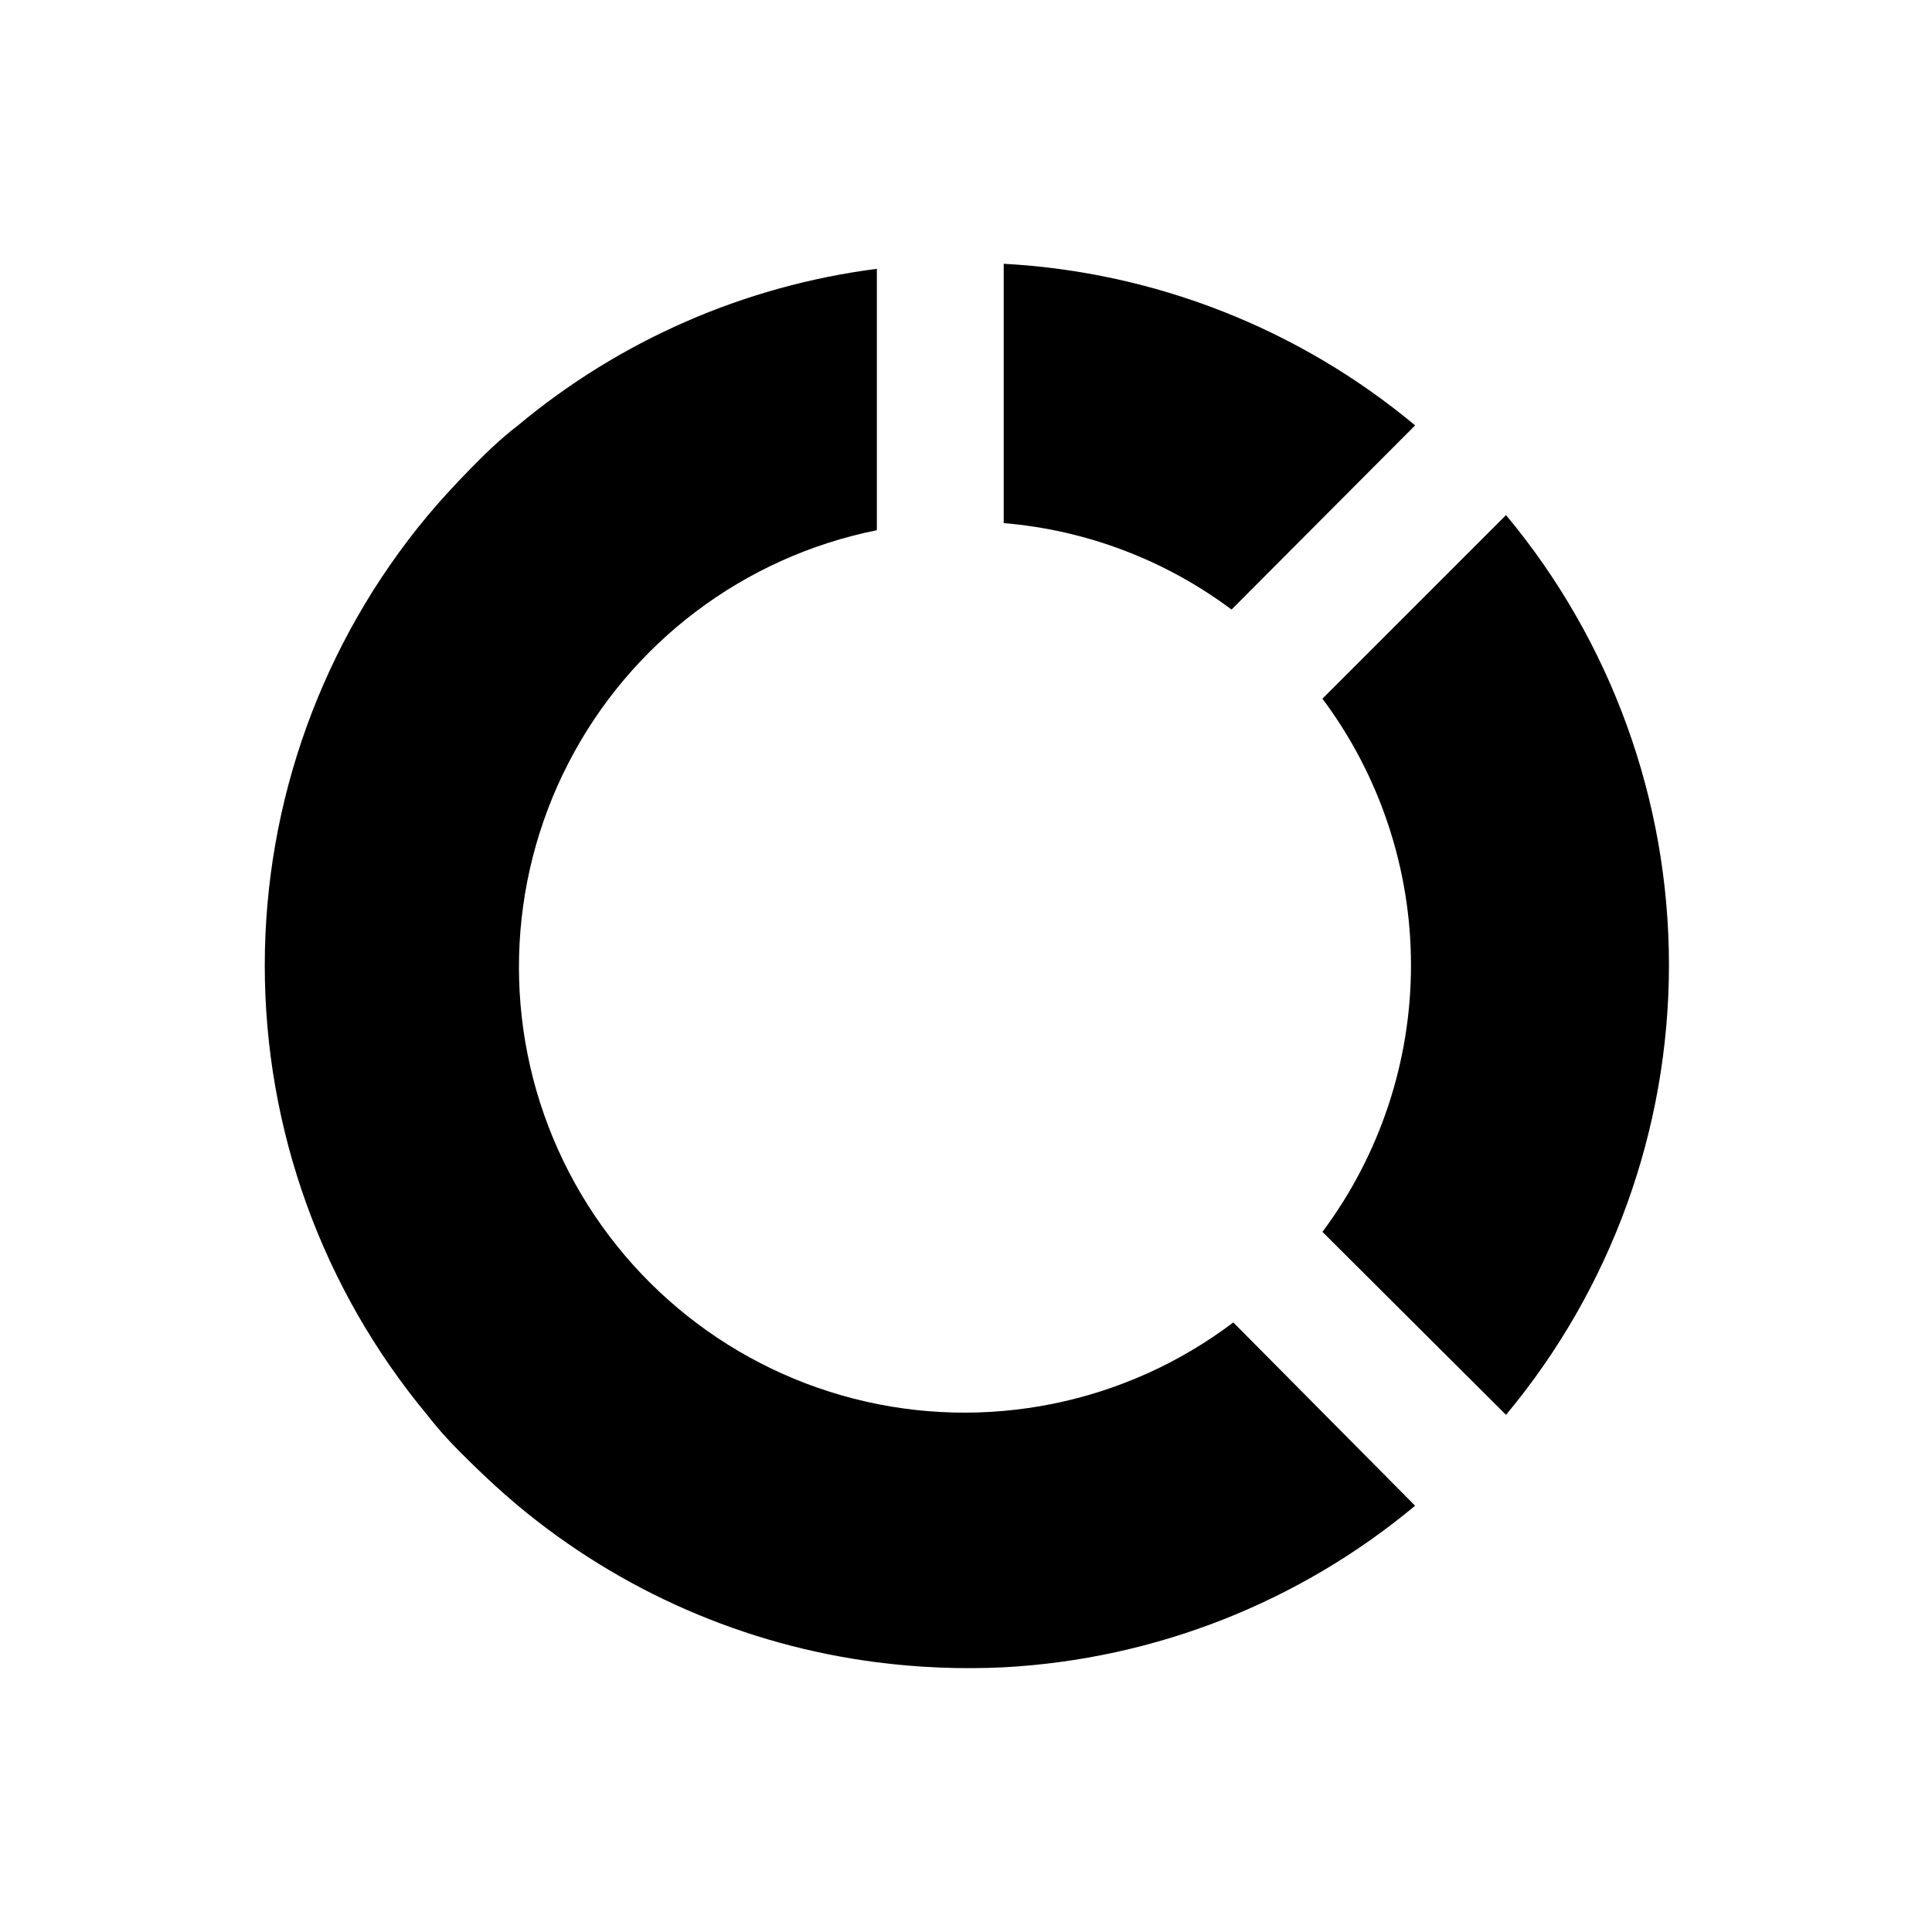
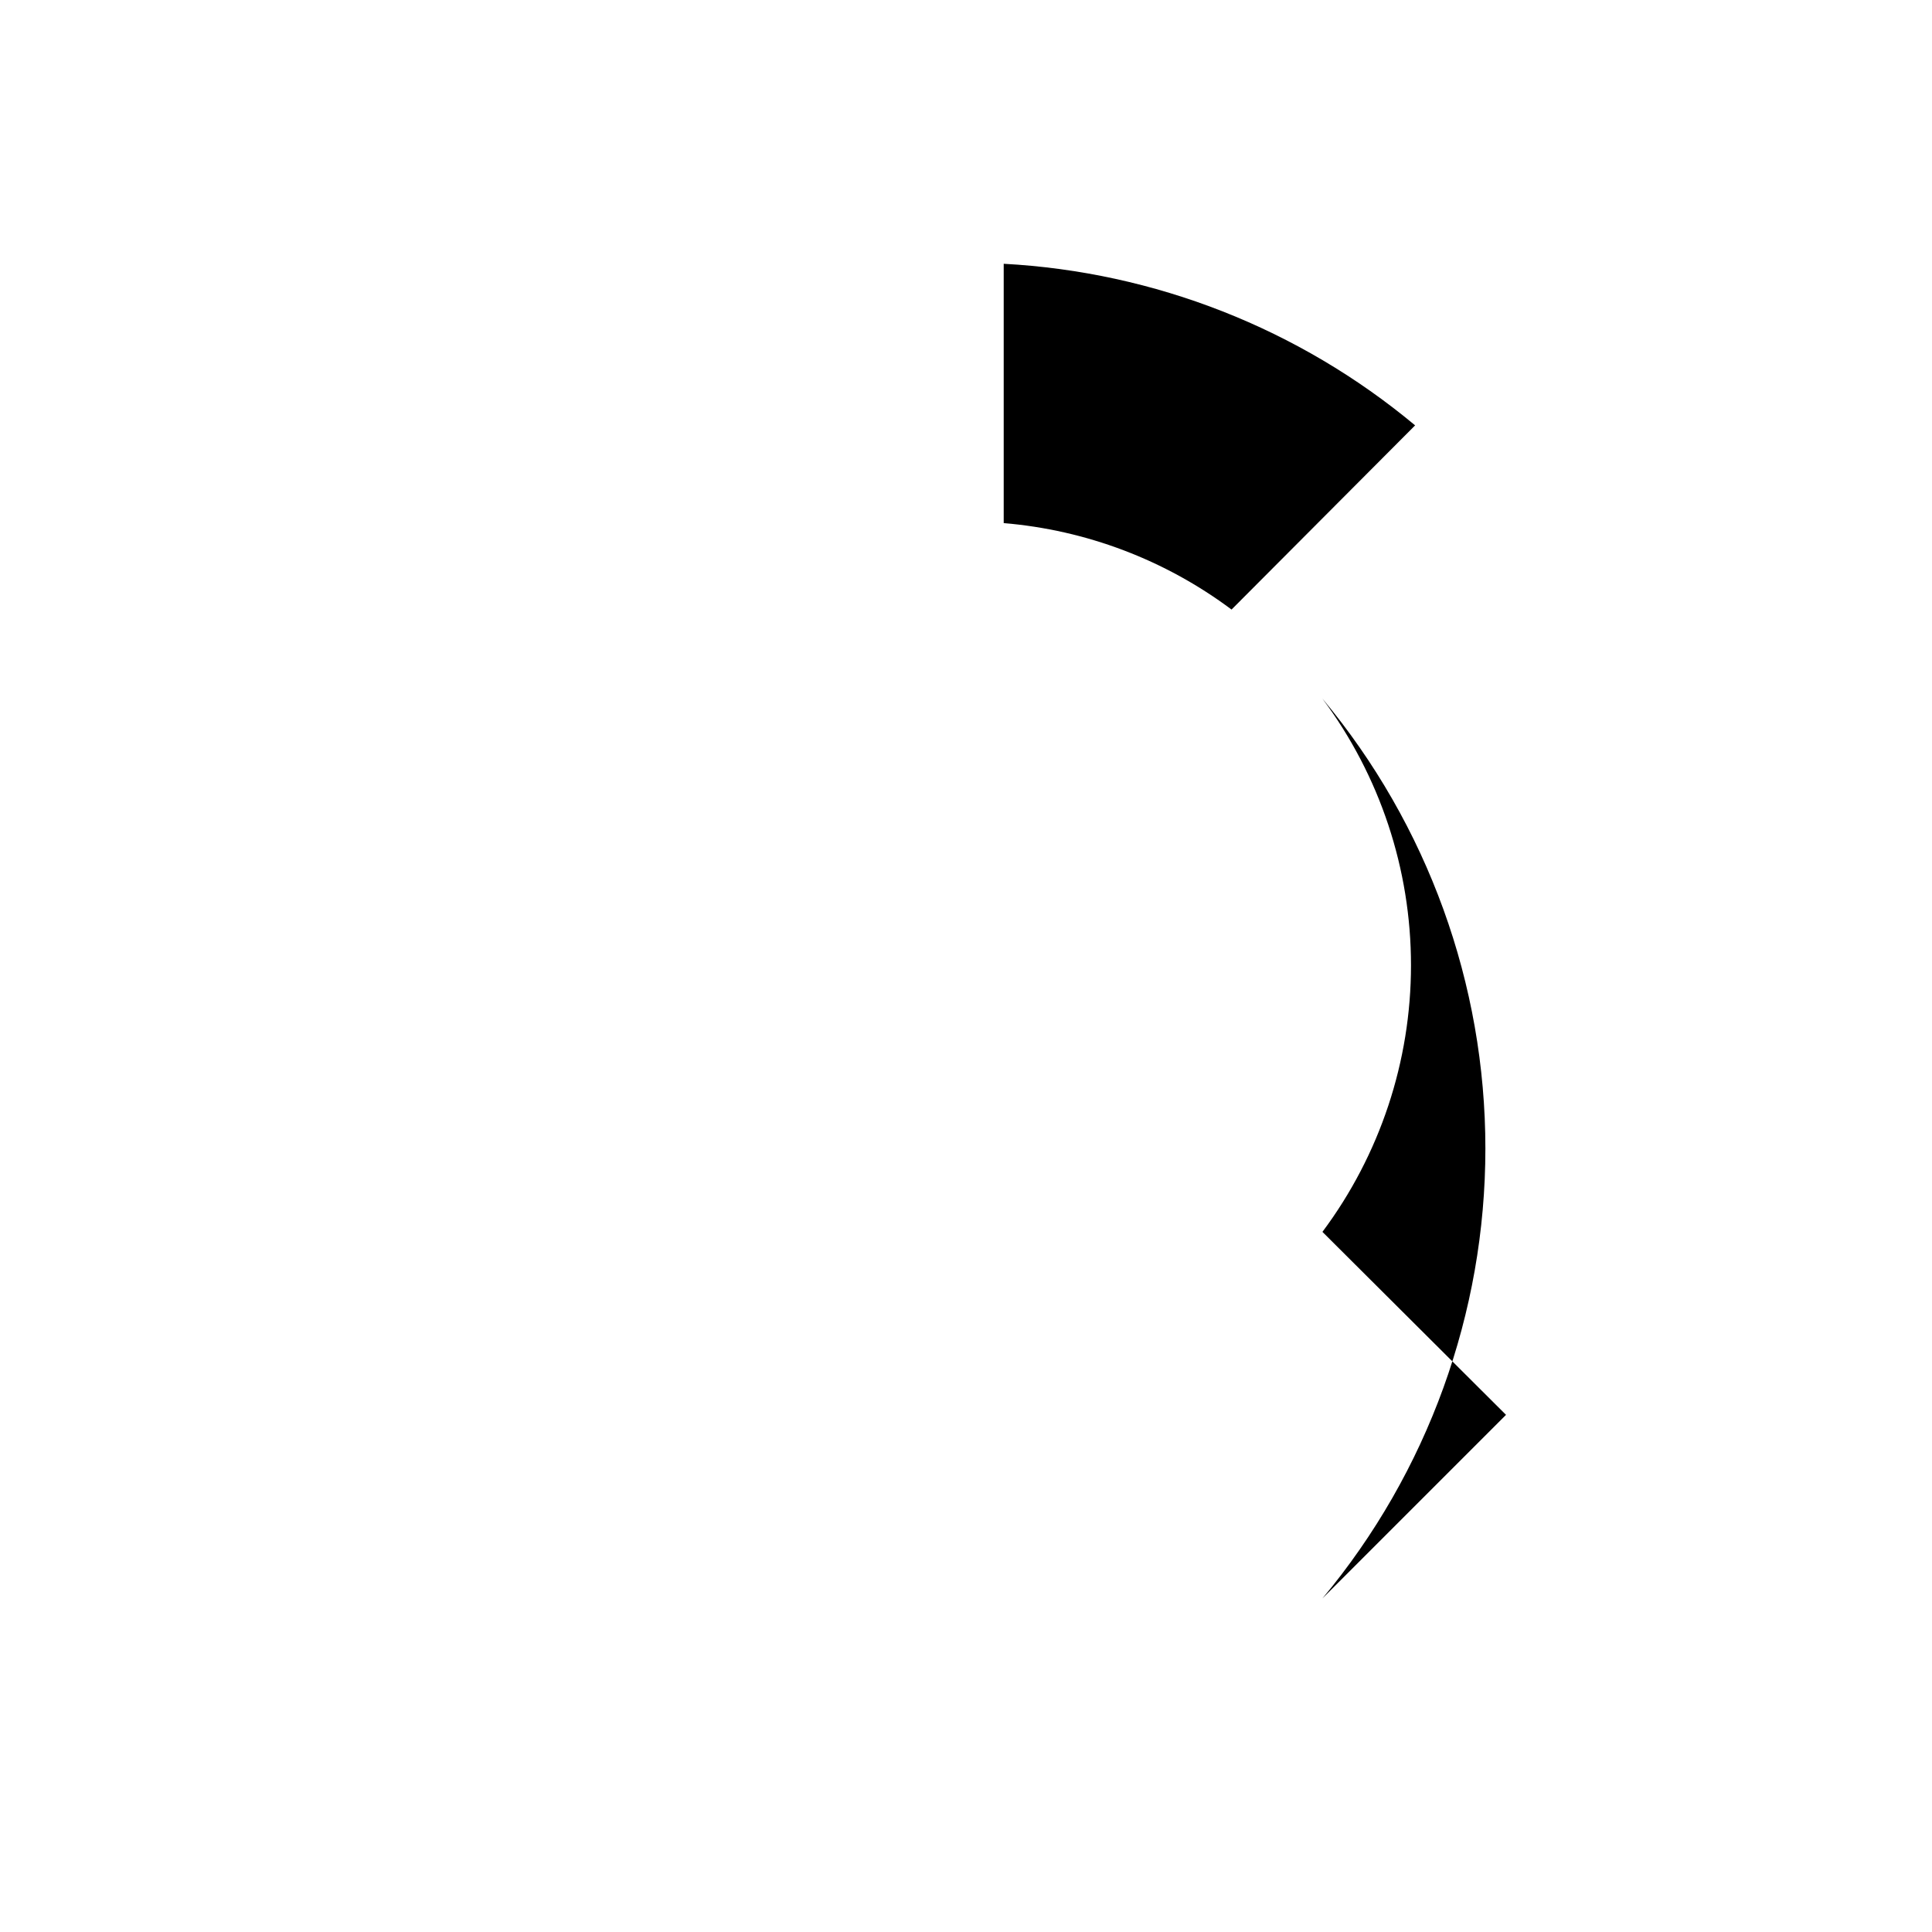
<svg xmlns="http://www.w3.org/2000/svg" fill="#000000" width="800px" height="800px" version="1.1" viewBox="144 144 512 512">
  <g>
    <path d="m519.02 256.73-48.648 48.809c-17.582-13.145-38.504-21.082-60.379-22.91v-68.723c40.008 2.152 78.25 17.172 109.03 42.824z" />
-     <path d="m519.02 543.03c-30.777 25.656-69.02 40.676-109.03 42.824-11.223 0.543-22.469 0.094-33.613-1.336-35.004-4.488-67.996-18.883-95.094-41.488-4.328-3.621-8.5-7.477-12.594-11.492-4.094-4.016-7.871-7.871-11.492-12.594h-0.004c-27.805-33.449-43.027-75.57-43.027-119.07 0-43.492 15.223-85.617 43.027-119.06 3.621-4.328 7.477-8.5 11.492-12.594s7.871-7.871 12.594-11.492l0.004-0.004c27.098-22.605 60.09-36.996 95.094-41.484v69.273c-35.242 7.07-65.34 29.809-81.777 61.773-16.438 31.961-17.422 69.672-2.676 102.45 14.75 32.777 43.625 57.055 78.445 65.953 34.824 8.898 71.805 1.453 100.47-20.23z" />
-     <path d="m543.11 518.95-48.652-48.492c15.238-20.402 23.469-45.188 23.469-70.652 0-25.465-8.23-50.246-23.469-70.652l48.648-48.648h0.004c27.898 33.465 43.18 75.652 43.18 119.22 0 43.57-15.281 85.758-43.18 119.22z" />
+     <path d="m543.11 518.95-48.652-48.492c15.238-20.402 23.469-45.188 23.469-70.652 0-25.465-8.23-50.246-23.469-70.652h0.004c27.898 33.465 43.18 75.652 43.18 119.22 0 43.57-15.281 85.758-43.18 119.22z" />
  </g>
</svg>